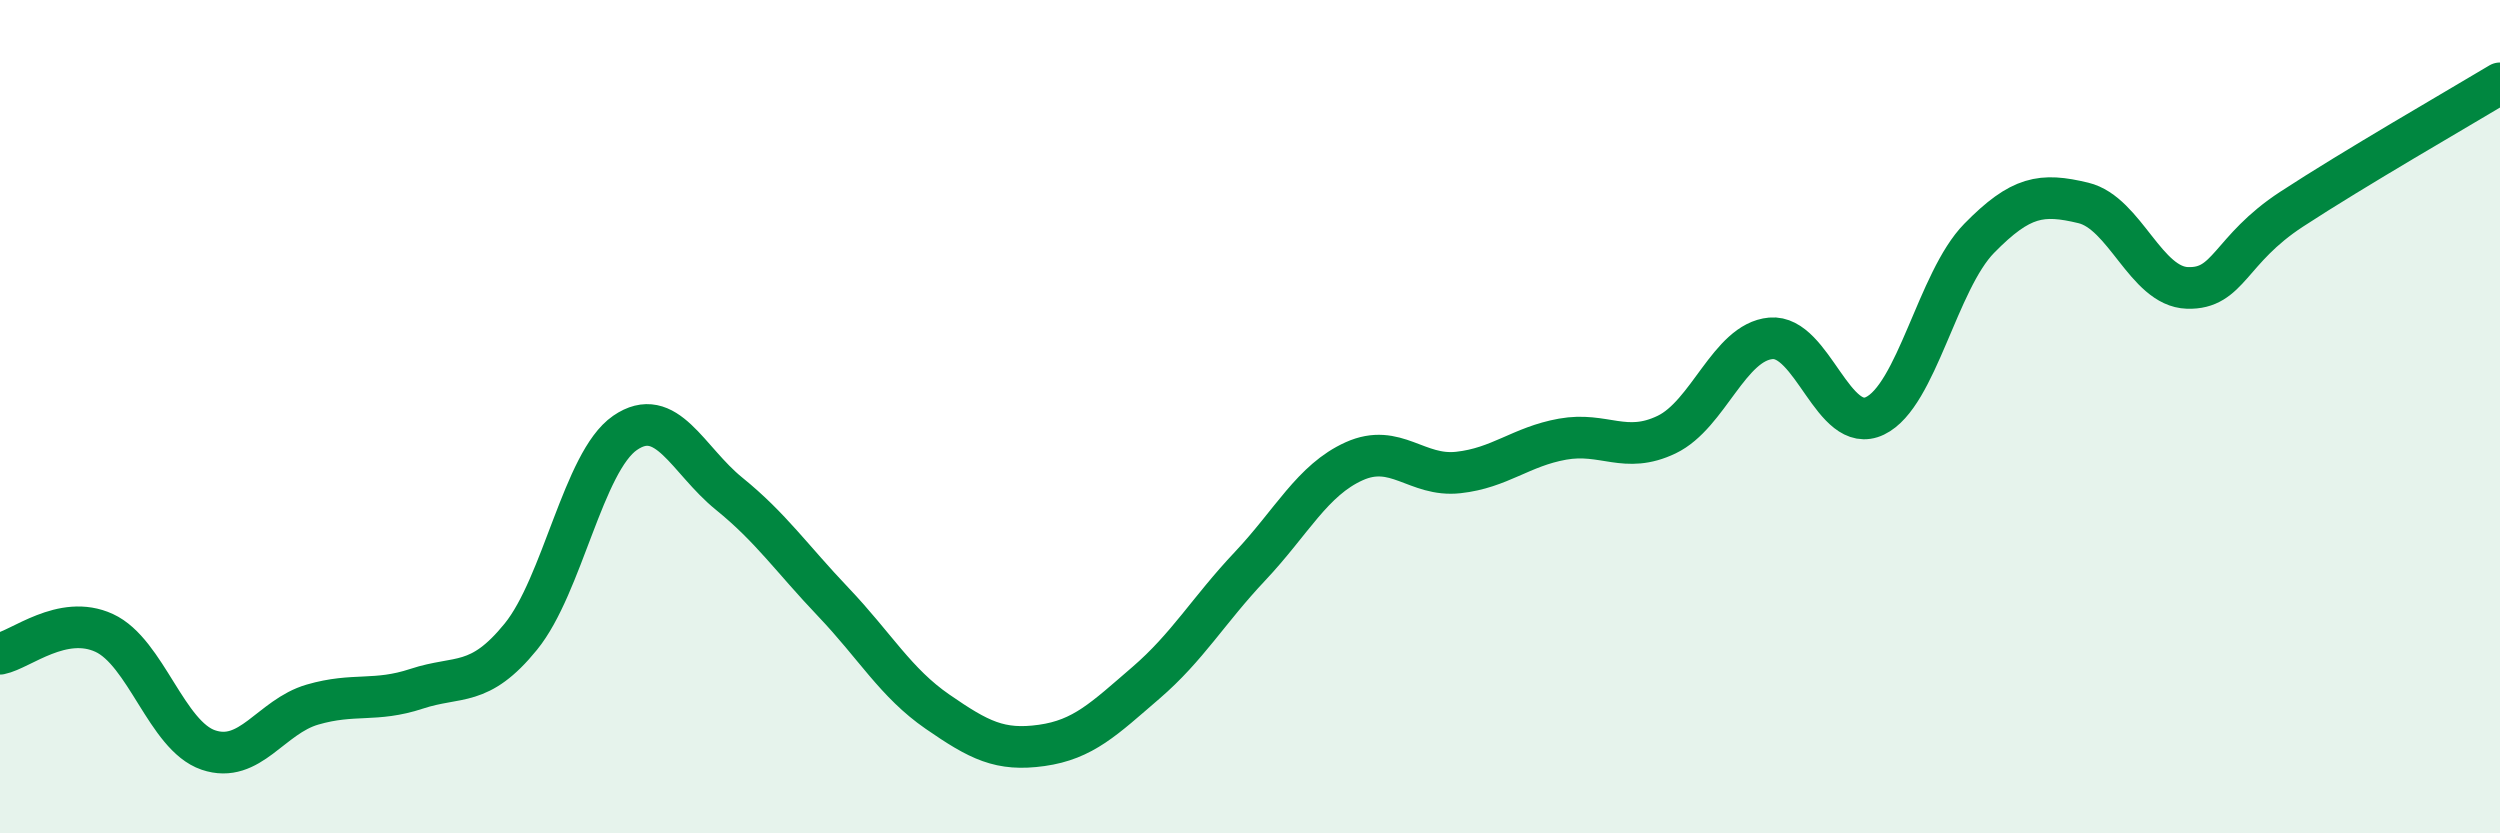
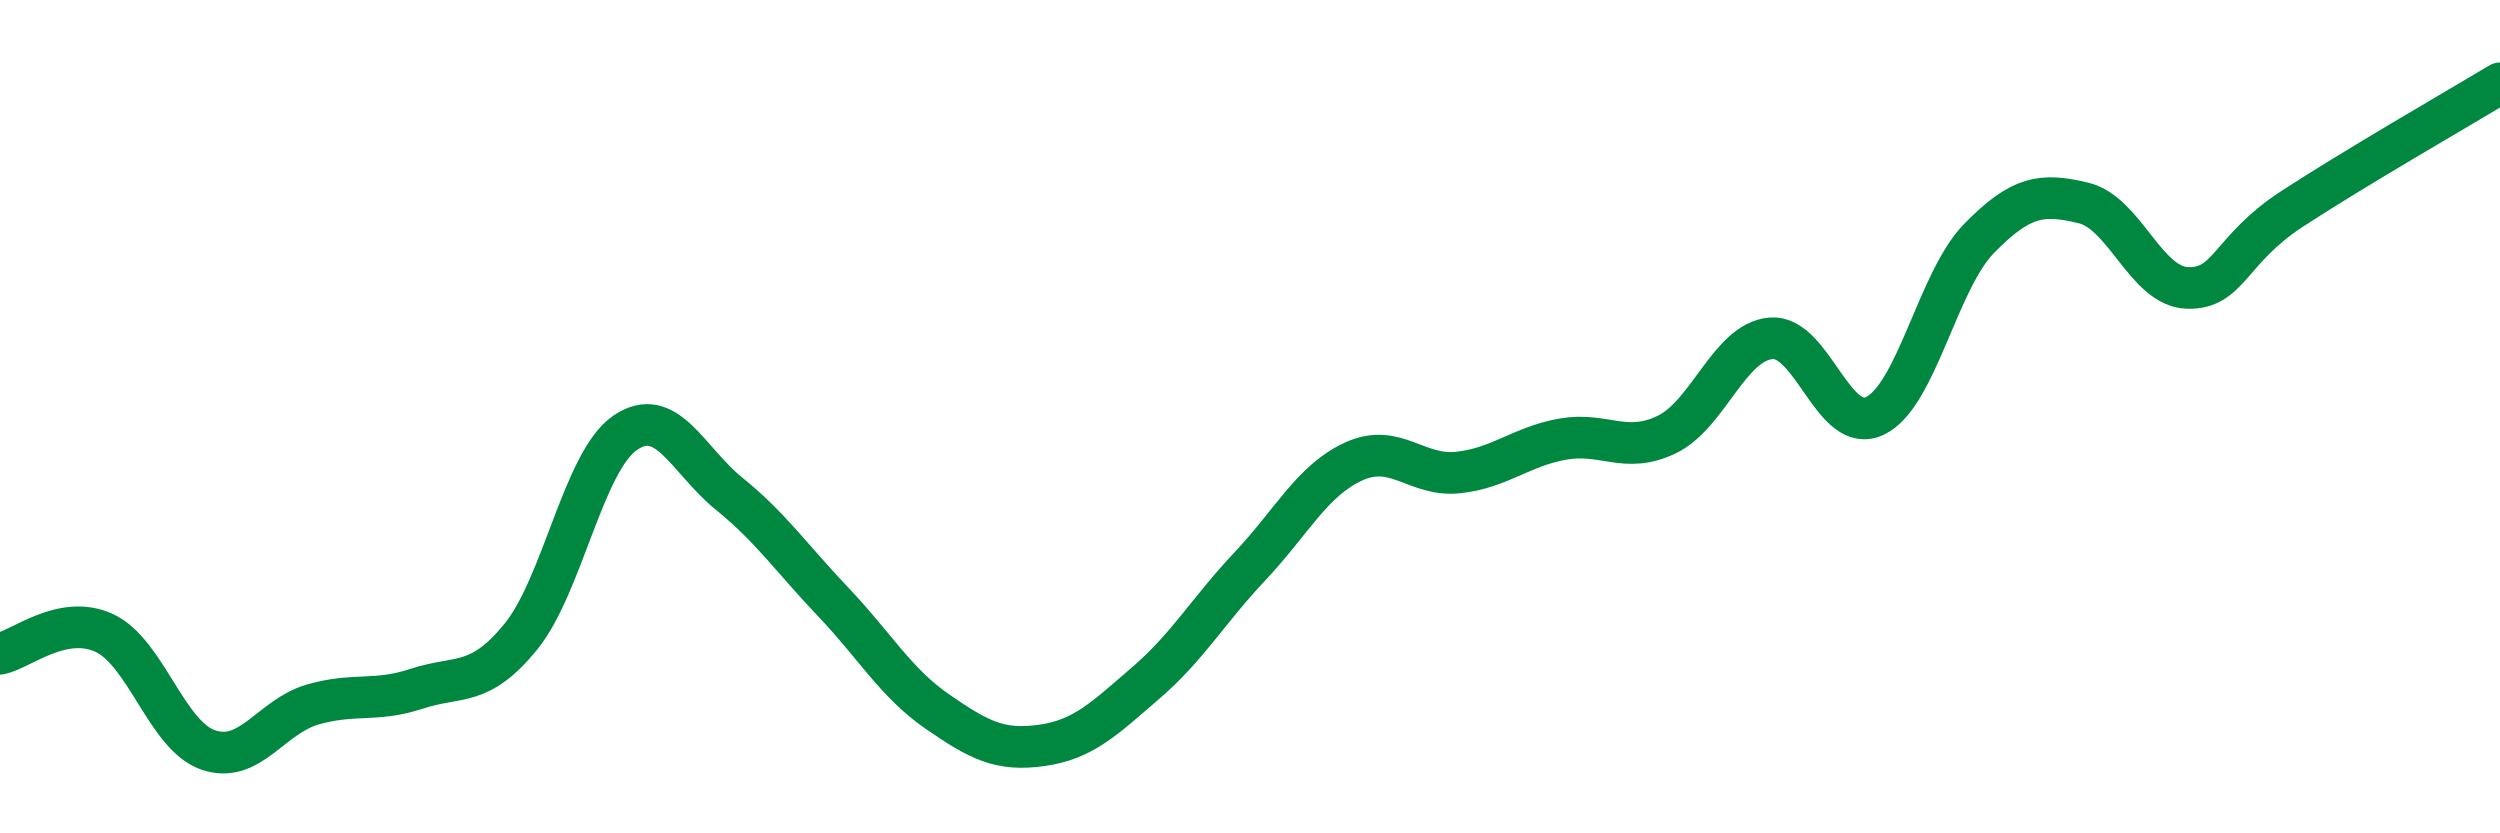
<svg xmlns="http://www.w3.org/2000/svg" width="60" height="20" viewBox="0 0 60 20">
-   <path d="M 0,15.69 C 0.5,15.59 1.5,14.73 2.5,15.19 C 3.5,15.65 4,17.66 5,18 C 6,18.34 6.5,17.2 7.5,16.91 C 8.5,16.62 9,16.86 10,16.53 C 11,16.2 11.5,16.51 12.5,15.28 C 13.5,14.05 14,11.08 15,10.39 C 16,9.7 16.5,11.04 17.5,11.85 C 18.5,12.66 19,13.4 20,14.45 C 21,15.5 21.5,16.39 22.5,17.08 C 23.5,17.77 24,18.03 25,17.89 C 26,17.75 26.5,17.25 27.5,16.39 C 28.5,15.53 29,14.65 30,13.59 C 31,12.53 31.5,11.52 32.5,11.07 C 33.5,10.62 34,11.45 35,11.34 C 36,11.23 36.5,10.72 37.5,10.54 C 38.5,10.36 39,10.91 40,10.43 C 41,9.95 41.5,8.21 42.5,8.12 C 43.5,8.03 44,10.46 45,9.98 C 46,9.5 46.5,6.74 47.5,5.72 C 48.5,4.7 49,4.63 50,4.87 C 51,5.11 51.5,6.88 52.5,6.91 C 53.5,6.94 53.5,6 55,5.02 C 56.5,4.04 59,2.6 60,2L60 20L0 20Z" fill="#008740" opacity="0.1" stroke-linecap="round" stroke-linejoin="round" />
  <path d="M 0,15.69 C 0.5,15.59 1.5,14.73 2.5,15.19 C 3.5,15.65 4,17.66 5,18 C 6,18.34 6.5,17.2 7.5,16.91 C 8.5,16.62 9,16.86 10,16.53 C 11,16.2 11.5,16.51 12.5,15.28 C 13.5,14.05 14,11.08 15,10.39 C 16,9.7 16.5,11.04 17.5,11.85 C 18.5,12.66 19,13.4 20,14.45 C 21,15.5 21.5,16.39 22.5,17.08 C 23.5,17.77 24,18.03 25,17.89 C 26,17.75 26.5,17.25 27.5,16.39 C 28.5,15.53 29,14.65 30,13.59 C 31,12.53 31.5,11.52 32.5,11.07 C 33.5,10.62 34,11.45 35,11.34 C 36,11.23 36.5,10.72 37.5,10.54 C 38.5,10.36 39,10.91 40,10.43 C 41,9.95 41.5,8.21 42.5,8.12 C 43.5,8.03 44,10.46 45,9.98 C 46,9.5 46.5,6.74 47.5,5.72 C 48.5,4.7 49,4.63 50,4.87 C 51,5.11 51.5,6.88 52.5,6.91 C 53.5,6.94 53.5,6 55,5.02 C 56.5,4.04 59,2.6 60,2" stroke="#008740" stroke-width="1" fill="none" stroke-linecap="round" stroke-linejoin="round" />
</svg>